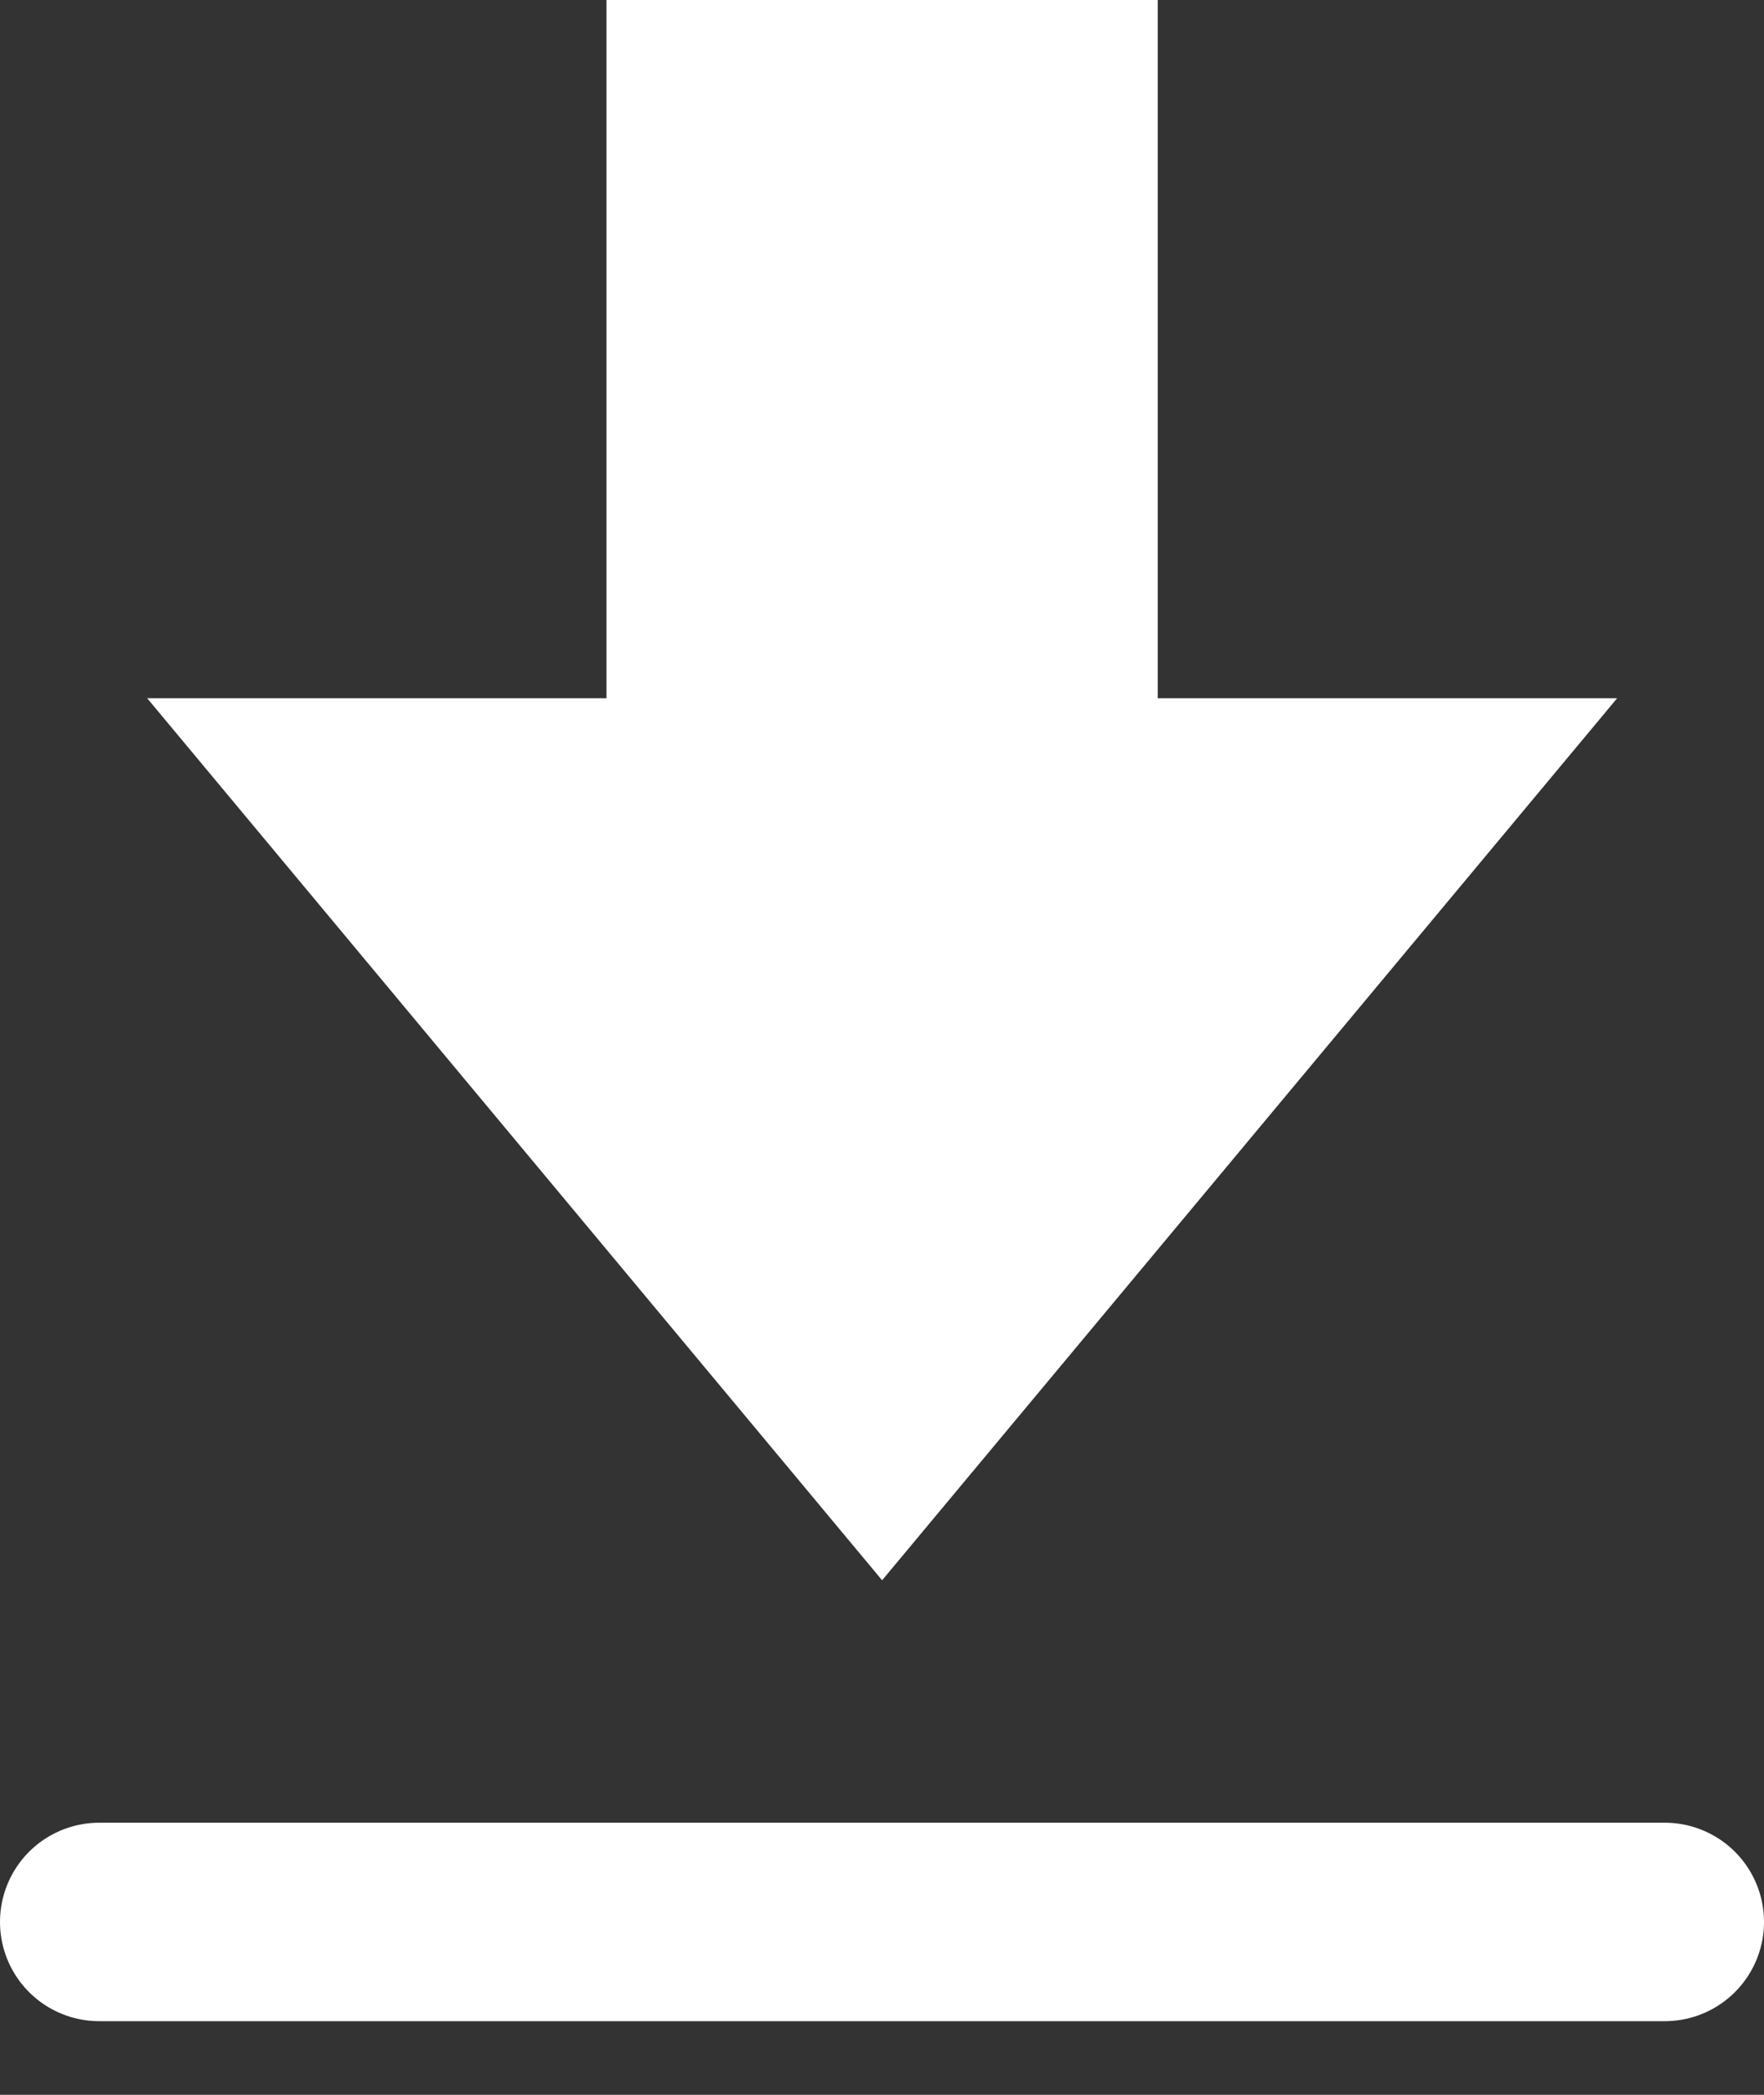
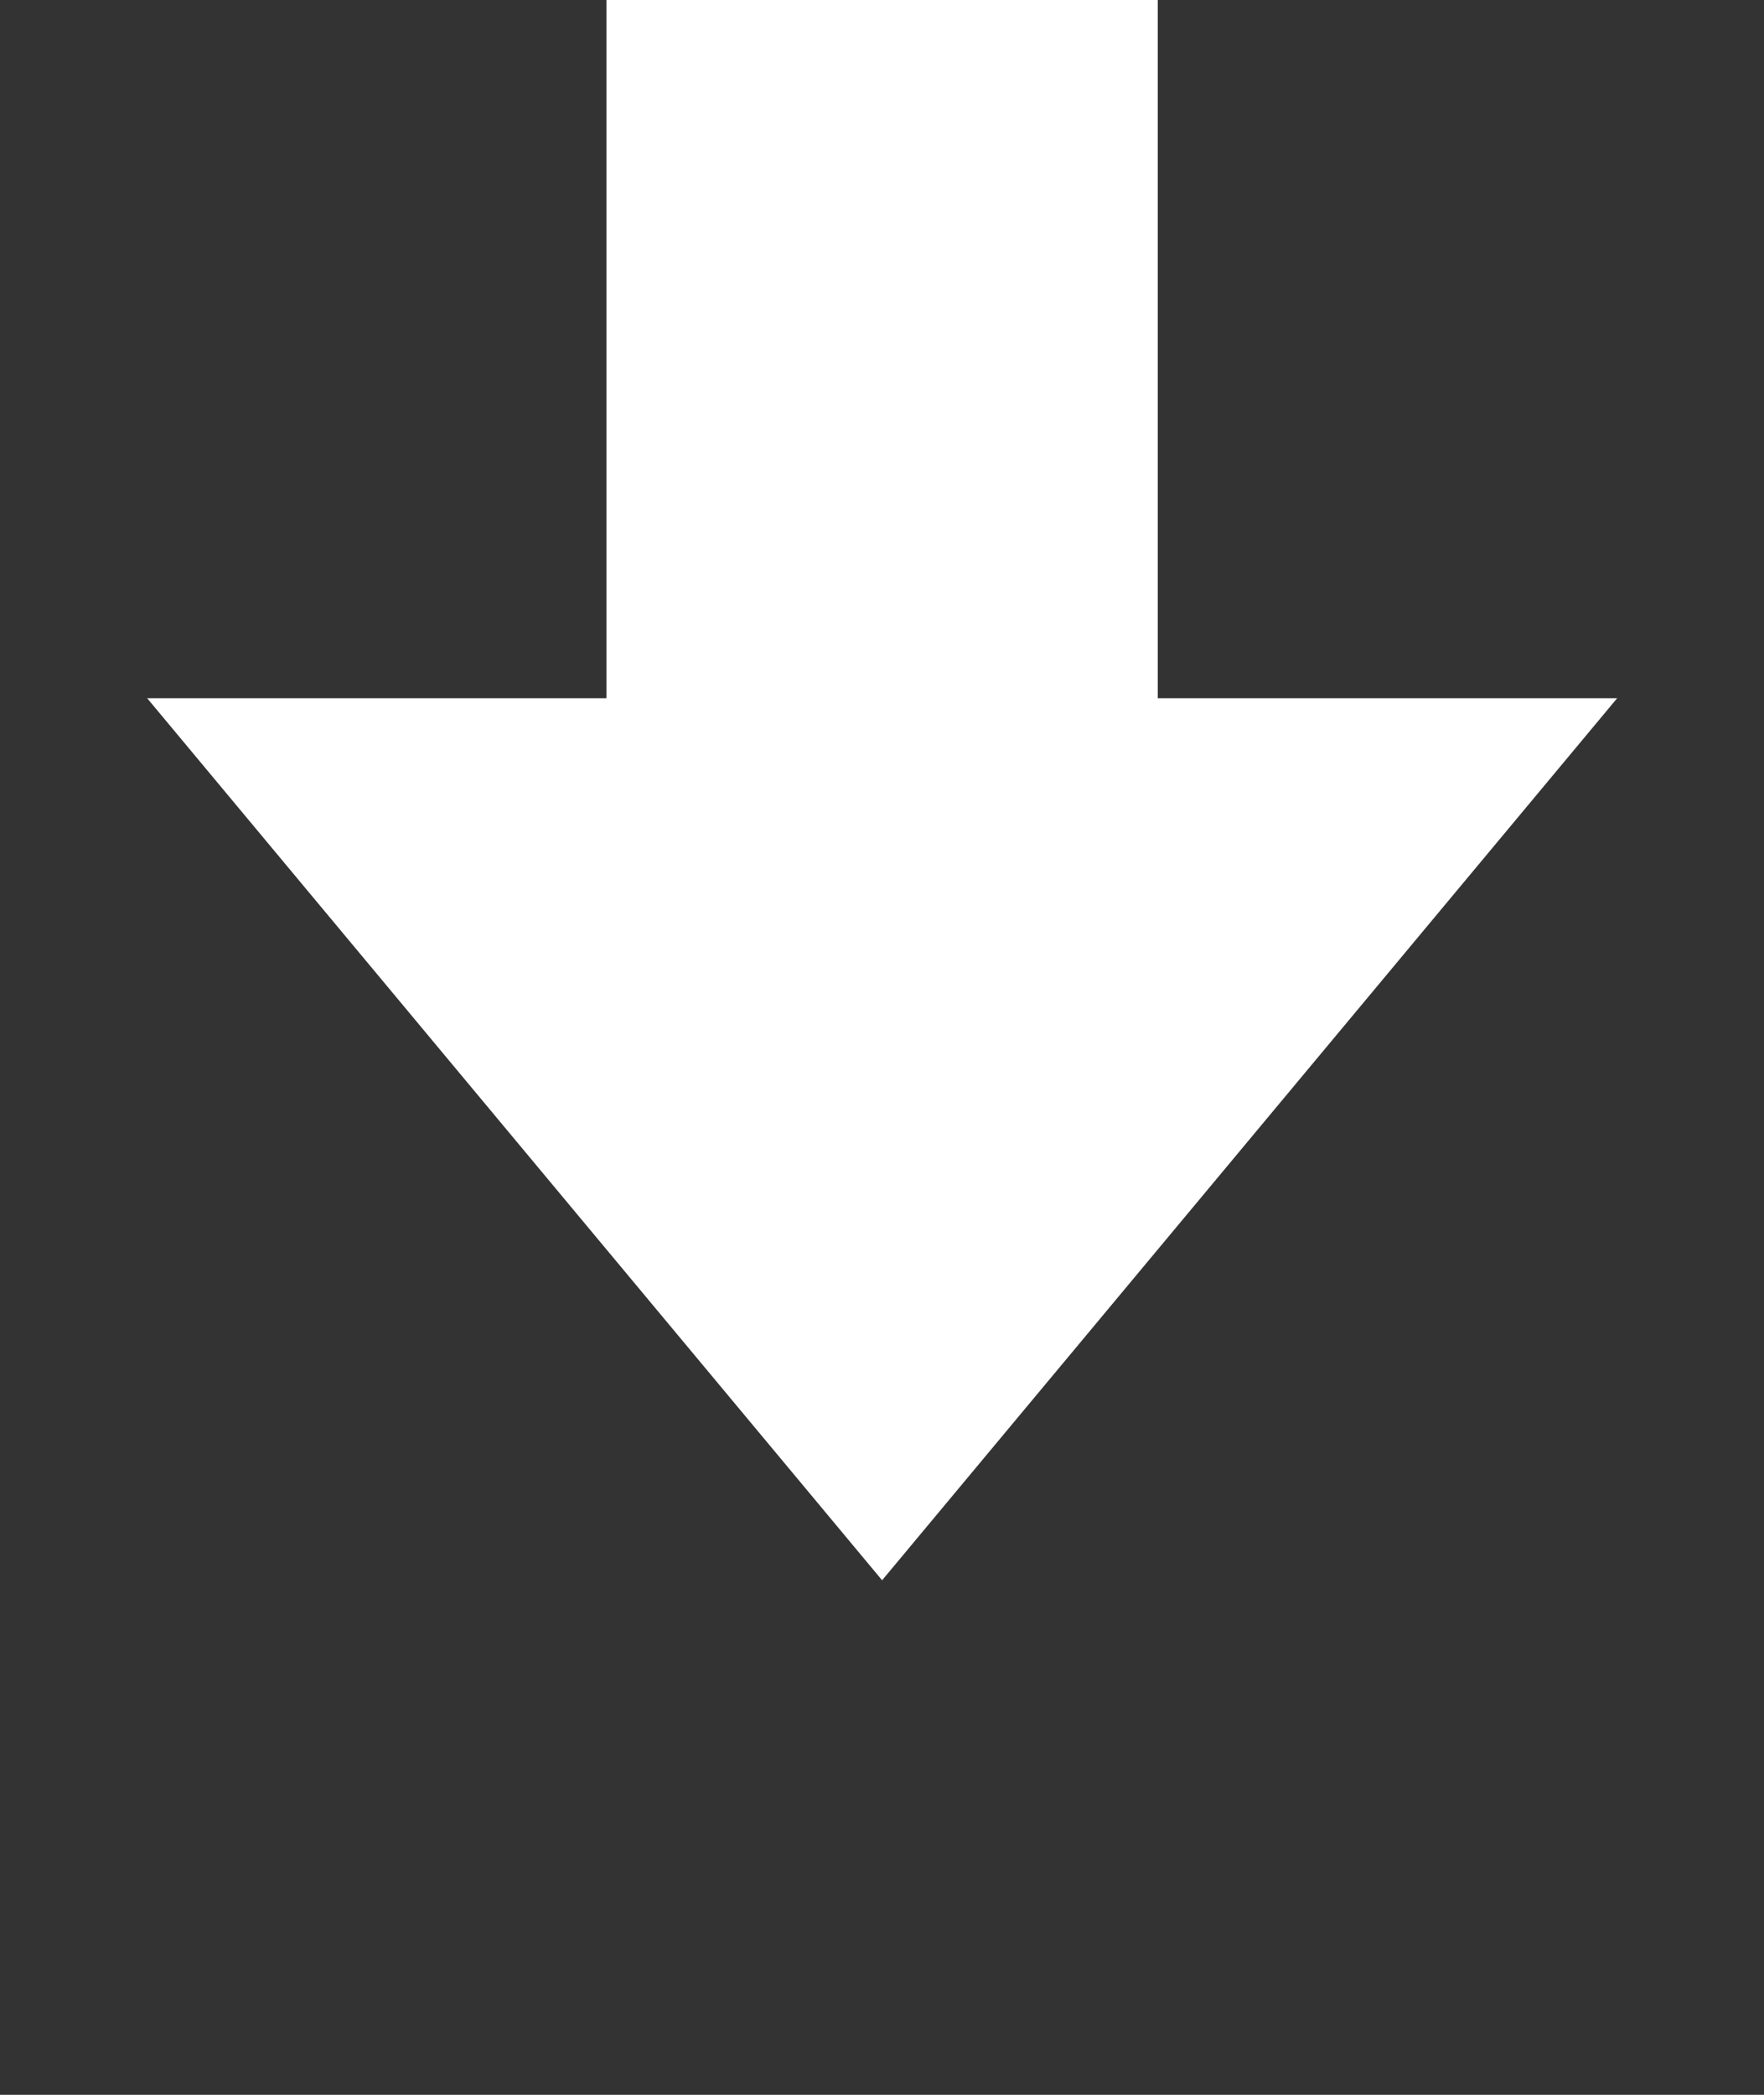
<svg xmlns="http://www.w3.org/2000/svg" width="16" height="19" viewBox="0 0 16 19" fill="none">
  <rect x="0" y="0" width="16" height="19" fill="#333333" stroke="none" />
-   <line x1="0.9" y1="17.432" x2="15.1" y2="17.432" stroke="white" stroke-width="1.8" stroke-linecap="round" />
  <path d="M8.001 14.333L14.668 6.333H10.501V0L5.501 0V6.333H1.335L8.001 14.333Z" fill="white" />
</svg>